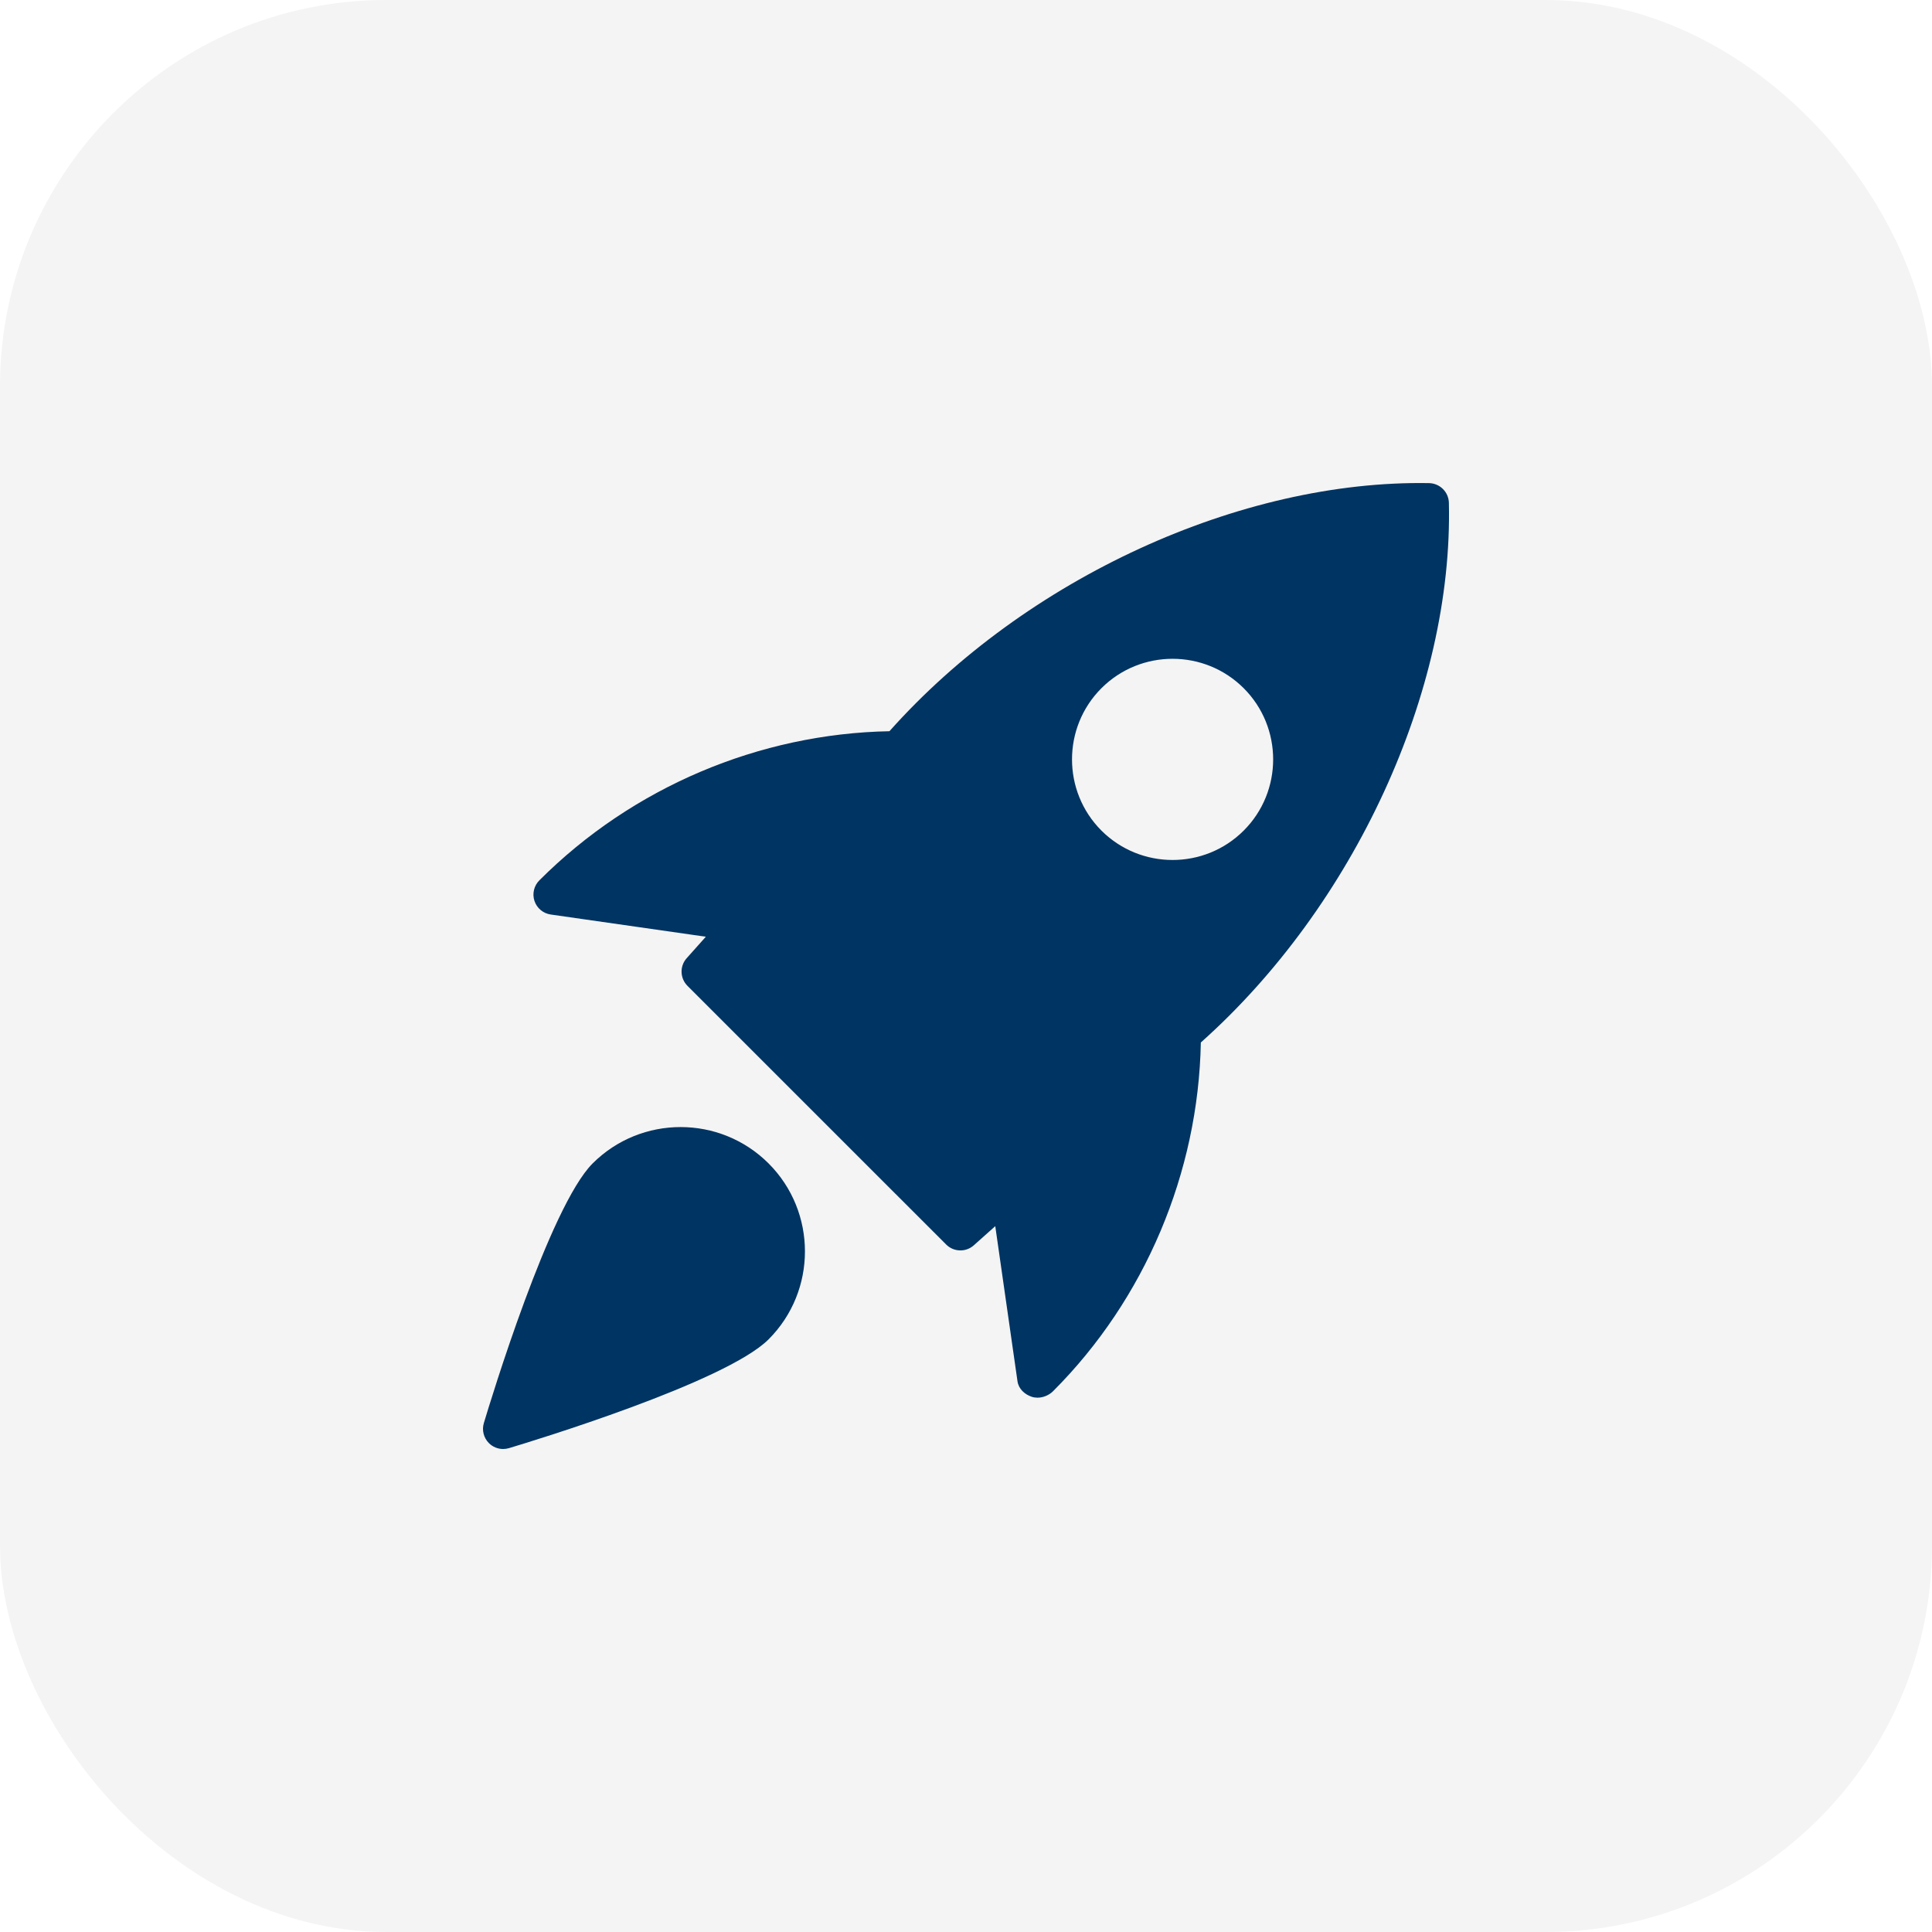
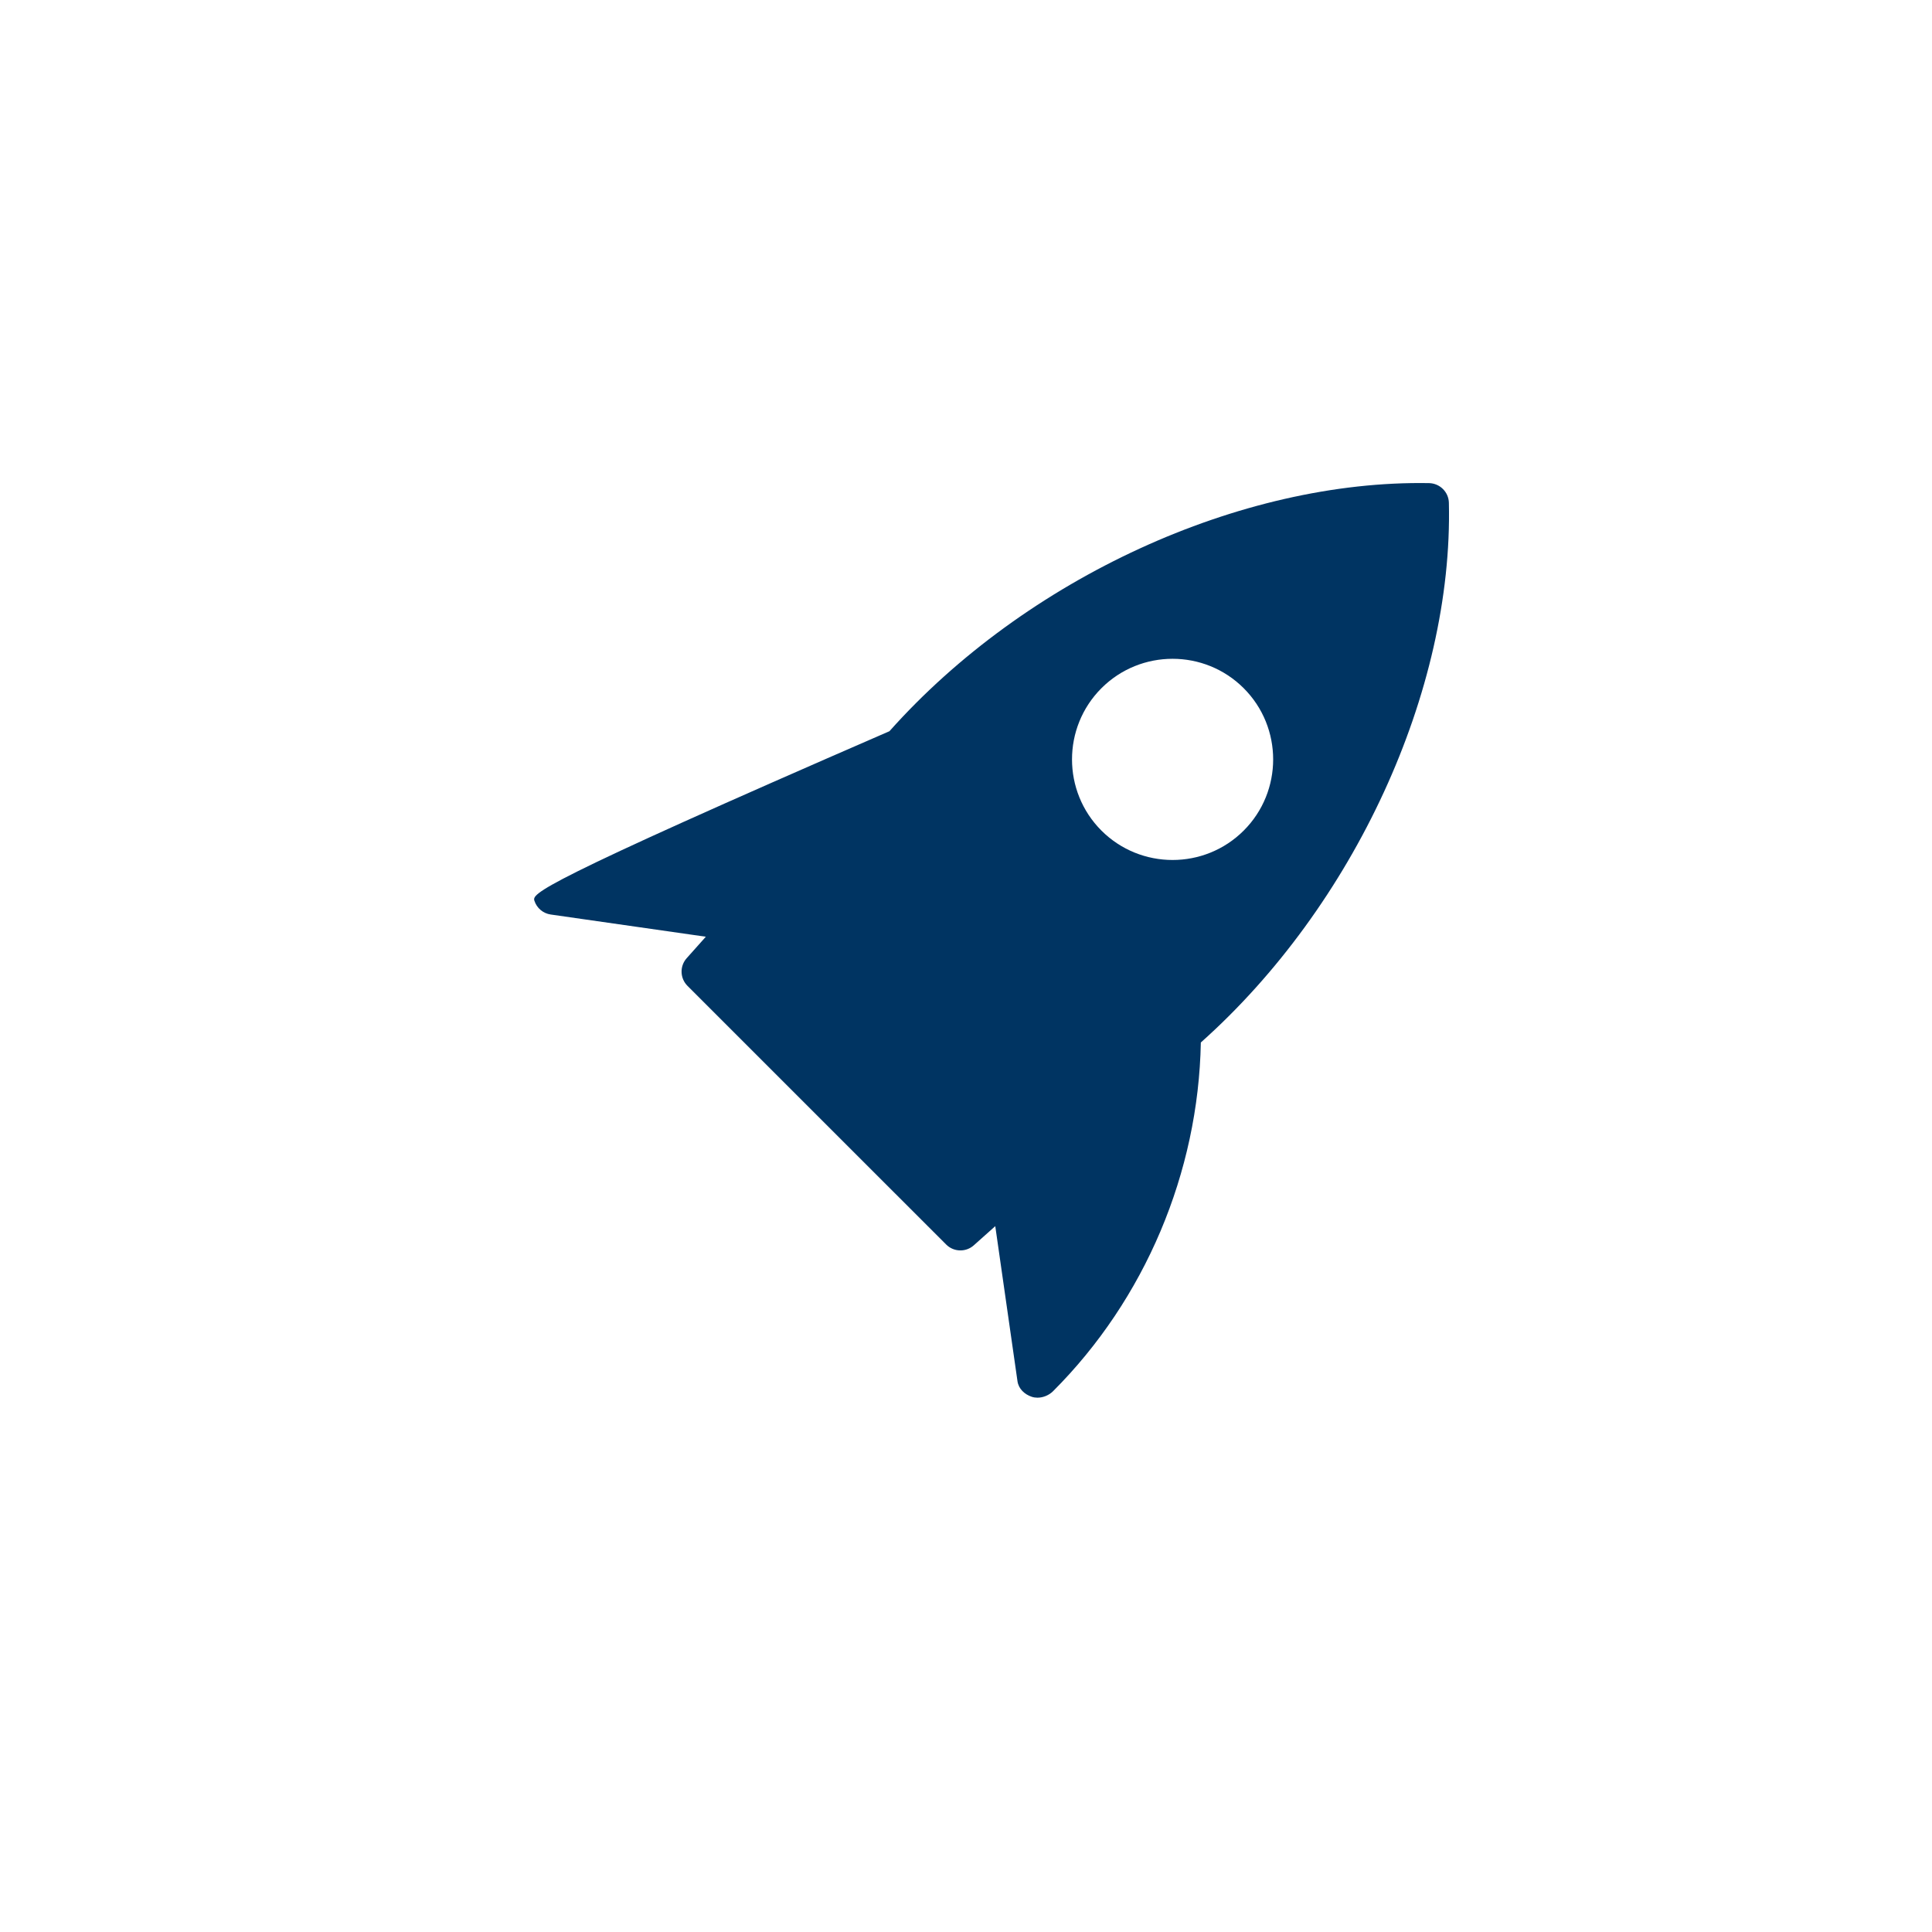
<svg xmlns="http://www.w3.org/2000/svg" width="80" height="80" viewBox="0 0 80 80" fill="none">
  <g filter="url(#filter0_b_410_143)">
-     <rect width="80" height="80" rx="16" fill="#F4F4F4" />
-   </g>
+     </g>
  <g clip-path="url(#clip0_410_143)">
-     <path d="M59.18 20.005C51.372 19.865 42.467 23.947 36.83 30.278C31.444 30.38 26.199 32.588 22.337 36.45C22.112 36.672 22.032 37.003 22.13 37.303C22.23 37.605 22.49 37.823 22.804 37.868L29.227 38.788L28.434 39.677C28.139 40.007 28.154 40.508 28.467 40.822L39.179 51.533C39.34 51.695 39.554 51.777 39.769 51.777C39.967 51.777 40.165 51.707 40.324 51.565L41.212 50.772L42.132 57.195C42.177 57.508 42.424 57.738 42.722 57.838C42.799 57.863 42.879 57.875 42.96 57.875C43.197 57.875 43.439 57.772 43.605 57.607C47.414 53.798 49.622 48.553 49.724 43.167C56.062 37.518 60.177 28.617 59.995 20.818C59.984 20.375 59.625 20.017 59.18 20.005ZM51.5 34.392C50.689 35.203 49.622 35.61 48.554 35.61C47.485 35.61 46.419 35.203 45.607 34.392C43.984 32.767 43.984 30.123 45.607 28.498C47.232 26.873 49.875 26.873 51.5 28.498C53.125 30.123 53.125 32.768 51.5 34.392Z" fill="#003462" />
-     <path d="M24.54 48.175C22.757 49.958 20.308 58.015 20.035 58.927C19.947 59.22 20.028 59.538 20.243 59.755C20.403 59.915 20.615 60 20.833 60C20.913 60 20.993 59.988 21.073 59.965C21.985 59.692 30.042 57.243 31.825 55.46C33.833 53.452 33.833 50.183 31.825 48.175C29.815 46.167 26.548 46.168 24.54 48.175Z" fill="#003462" />
+     <path d="M59.18 20.005C51.372 19.865 42.467 23.947 36.83 30.278C22.112 36.672 22.032 37.003 22.13 37.303C22.23 37.605 22.49 37.823 22.804 37.868L29.227 38.788L28.434 39.677C28.139 40.007 28.154 40.508 28.467 40.822L39.179 51.533C39.34 51.695 39.554 51.777 39.769 51.777C39.967 51.777 40.165 51.707 40.324 51.565L41.212 50.772L42.132 57.195C42.177 57.508 42.424 57.738 42.722 57.838C42.799 57.863 42.879 57.875 42.96 57.875C43.197 57.875 43.439 57.772 43.605 57.607C47.414 53.798 49.622 48.553 49.724 43.167C56.062 37.518 60.177 28.617 59.995 20.818C59.984 20.375 59.625 20.017 59.18 20.005ZM51.5 34.392C50.689 35.203 49.622 35.61 48.554 35.61C47.485 35.61 46.419 35.203 45.607 34.392C43.984 32.767 43.984 30.123 45.607 28.498C47.232 26.873 49.875 26.873 51.5 28.498C53.125 30.123 53.125 32.768 51.5 34.392Z" fill="#003462" />
  </g>
  <defs>
    <filter id="filter0_b_410_143" x="-4" y="-4" width="88" height="88" filterUnits="userSpaceOnUse" color-interpolation-filters="sRGB">
      <feFlood flood-opacity="0" result="BackgroundImageFix" />
      <feGaussianBlur in="BackgroundImageFix" stdDeviation="2" />
      <feComposite in2="SourceAlpha" operator="in" result="effect1_backgroundBlur_410_143" />
      <feBlend mode="normal" in="SourceGraphic" in2="effect1_backgroundBlur_410_143" result="shape" />
    </filter>
    <clipPath id="clip0_410_143">
      <rect width="40" height="40" fill="white" transform="translate(20 20)" />
    </clipPath>
  </defs>
</svg>